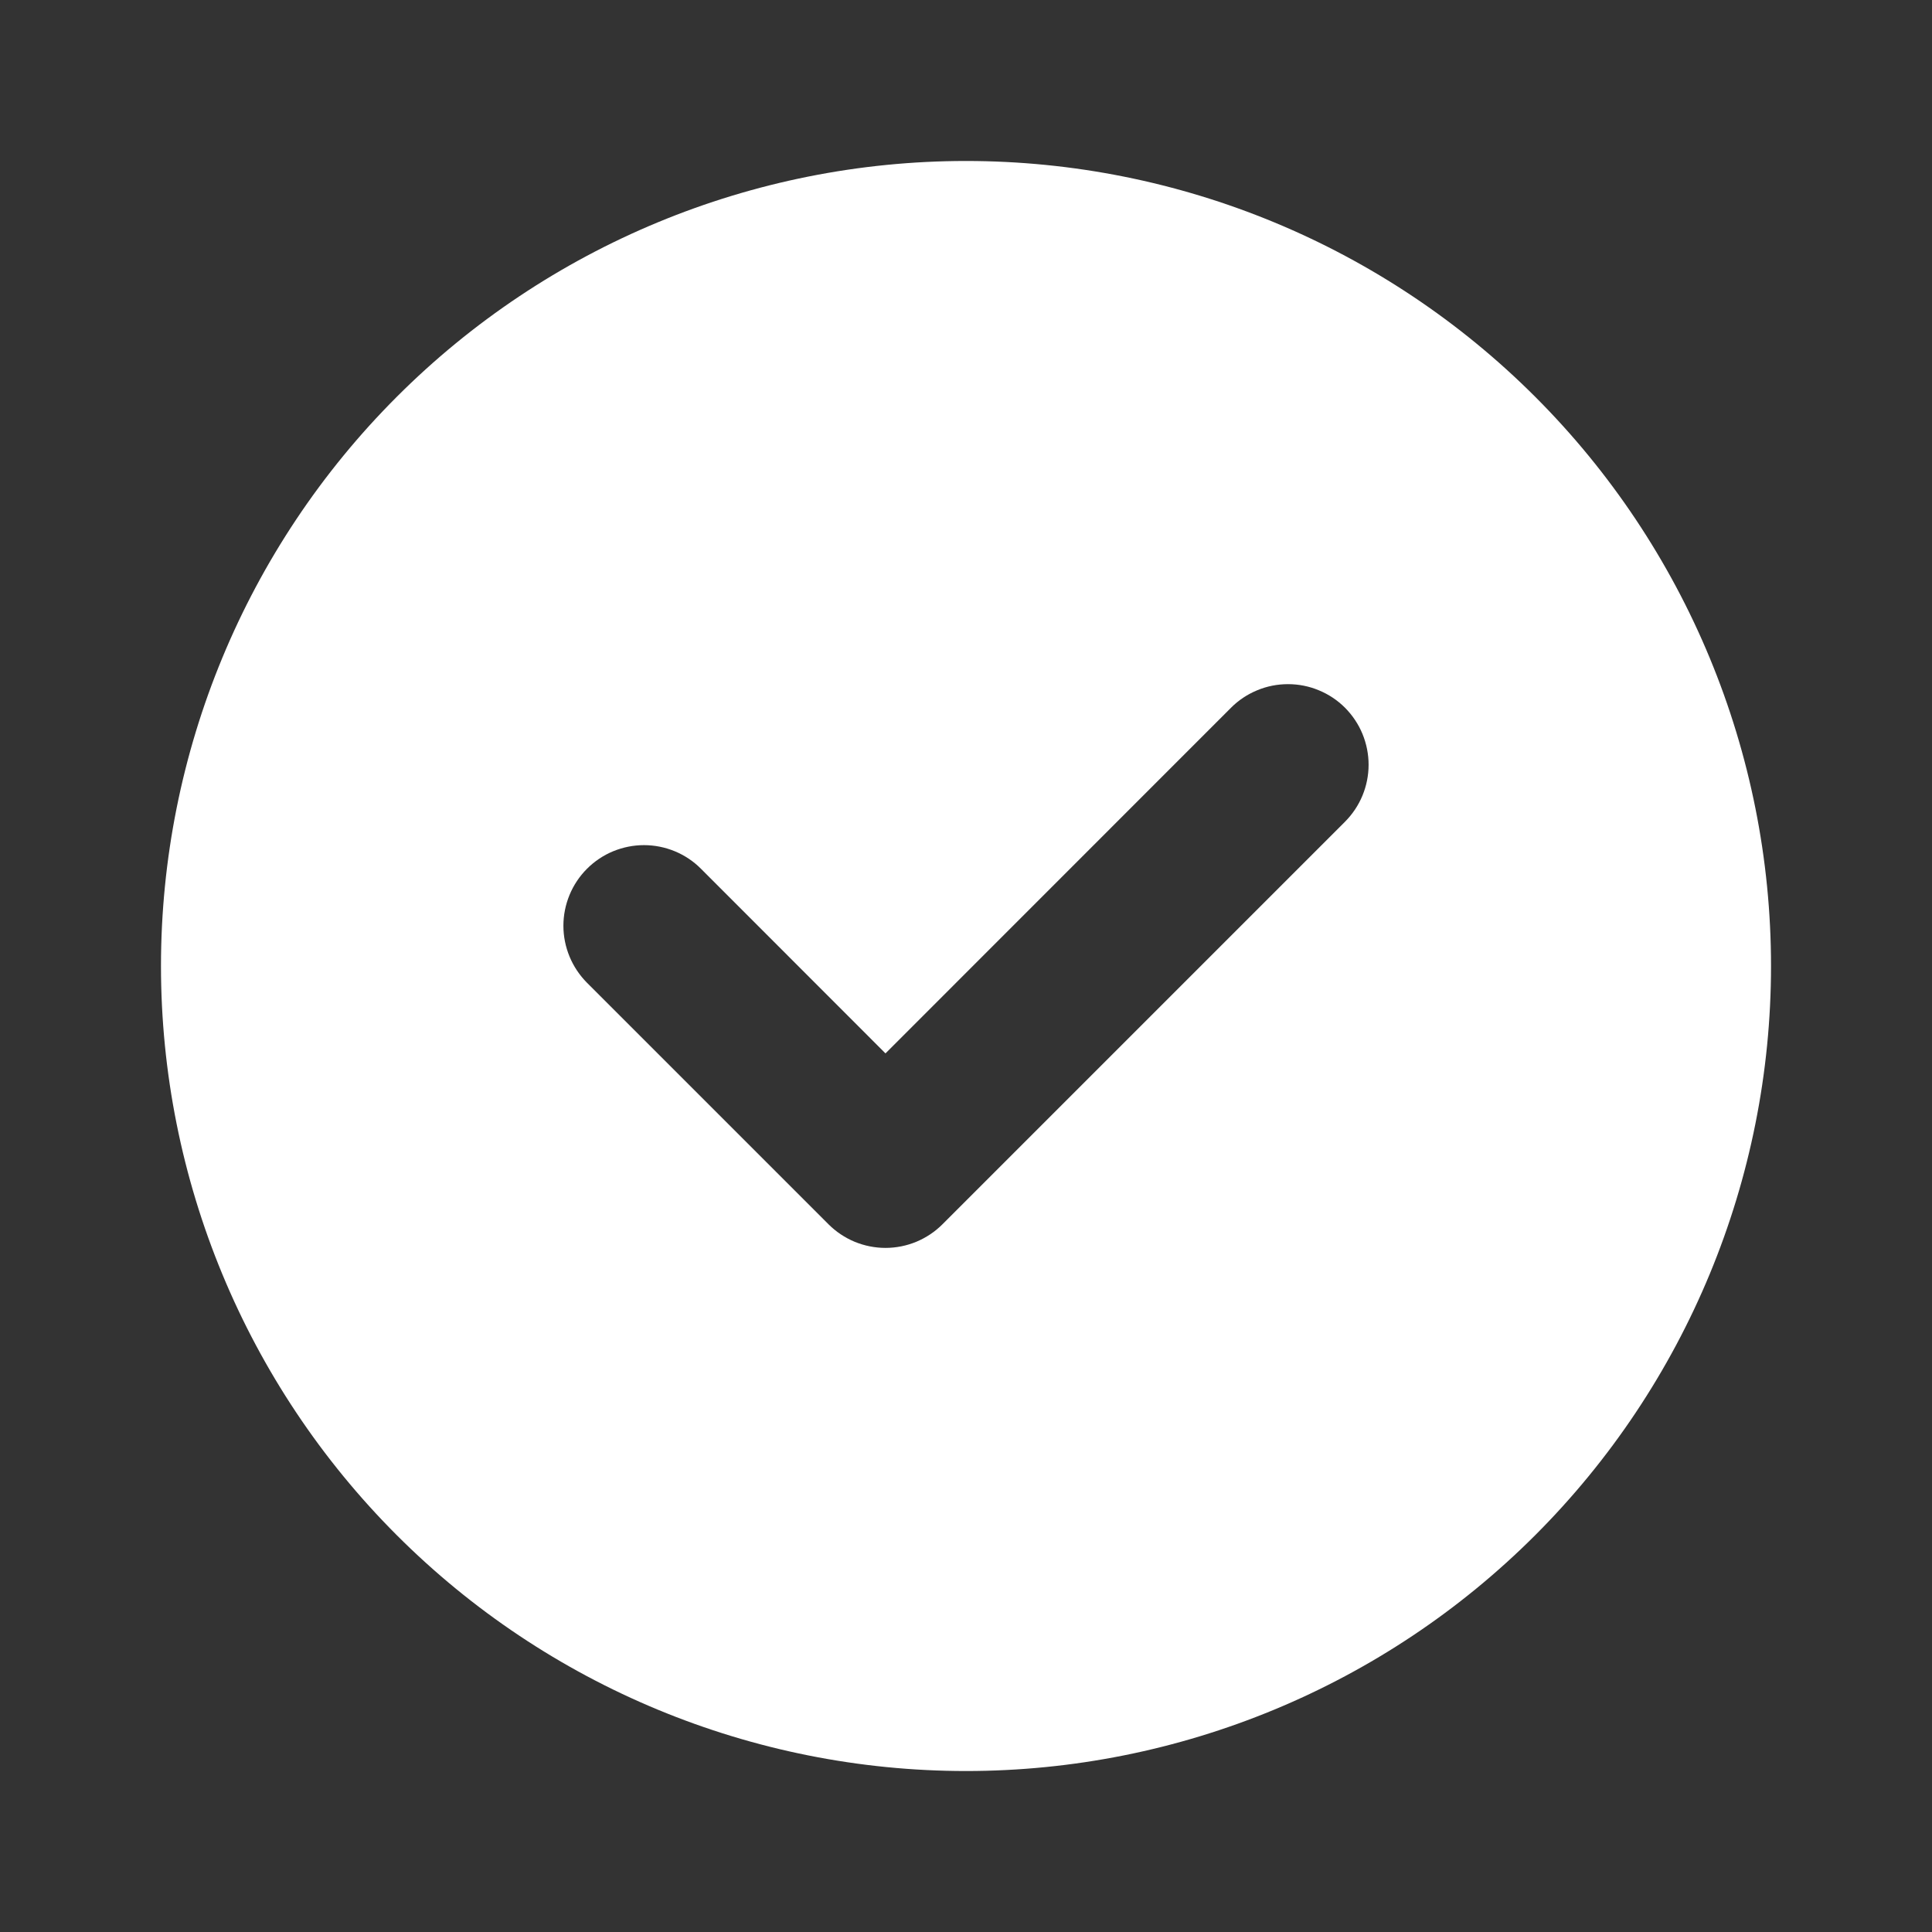
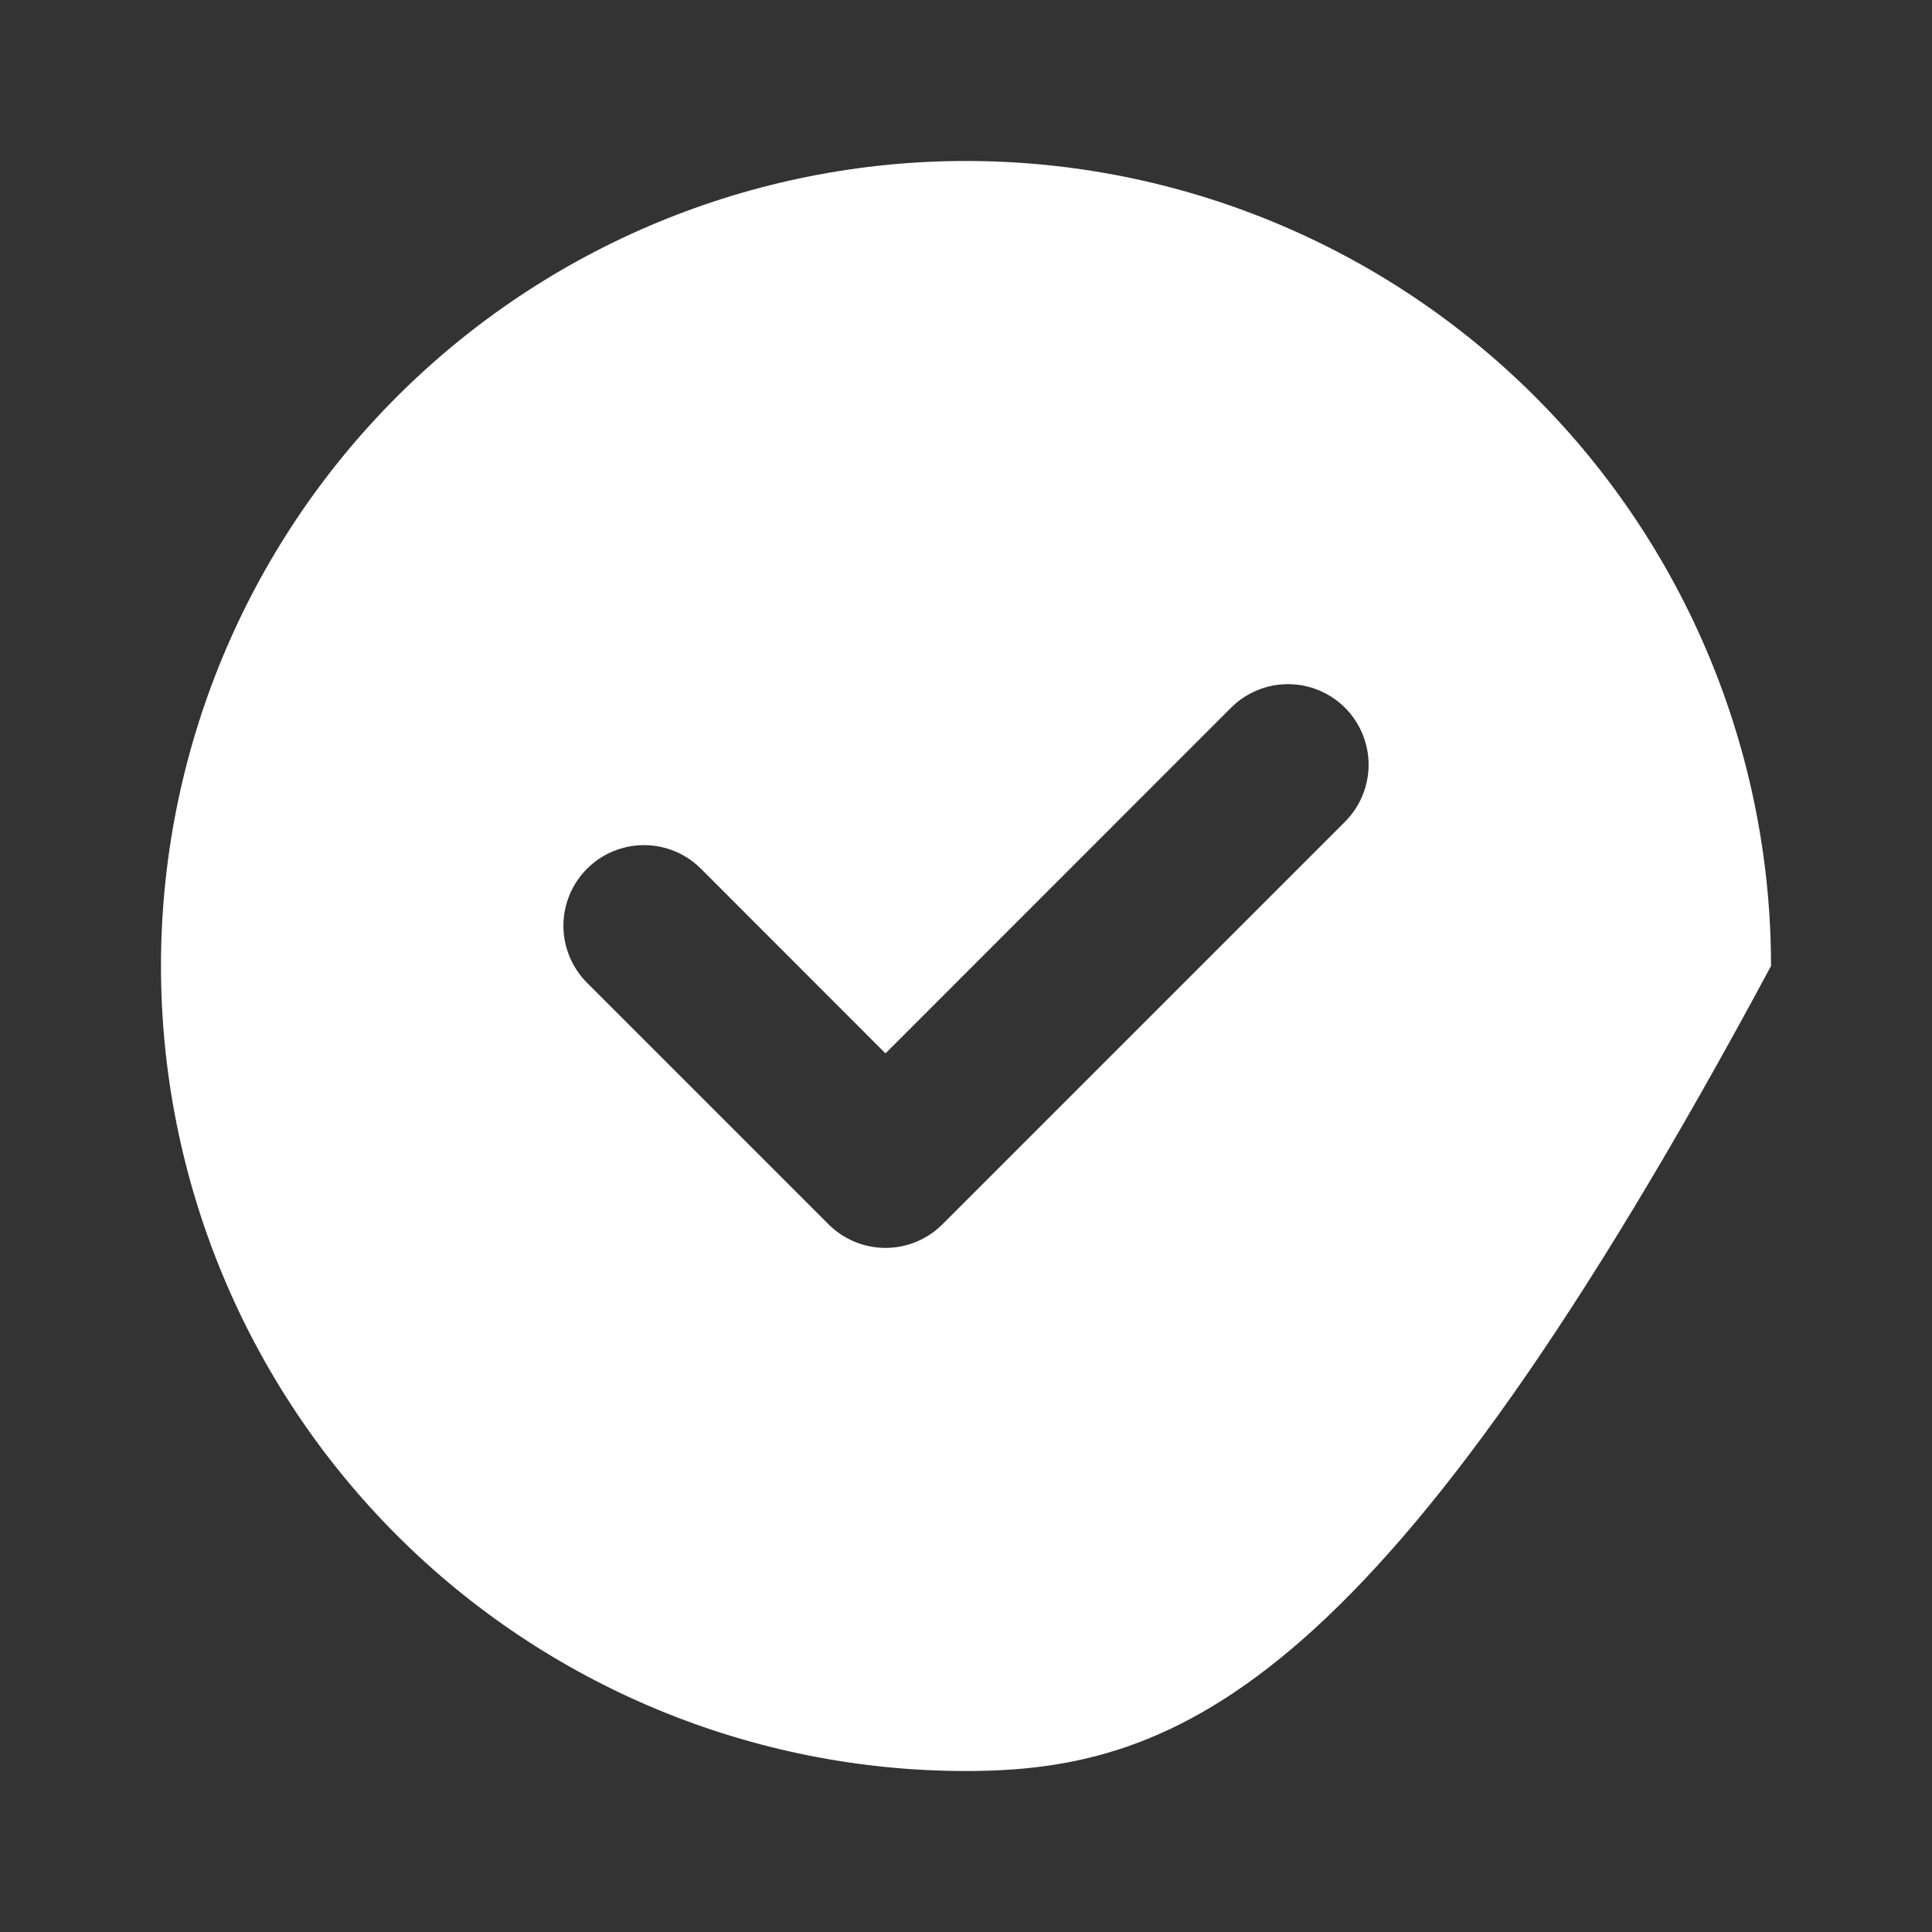
<svg xmlns="http://www.w3.org/2000/svg" width="34" height="34" viewBox="0 0 34 34" fill="none">
  <rect x="0" y="0" width="34" height="34" fill="#333333" stroke="none" />
-   <path d="M2.833 17C2.833 13.243 4.326 9.639 6.983 6.983C9.639 4.326 13.243 2.833 17 2.833C20.757 2.833 24.361 4.326 27.017 6.983C29.674 9.639 31.167 13.243 31.167 17C31.167 20.757 29.674 24.36 27.017 27.017C24.361 29.674 20.757 31.167 17 31.167C13.243 31.167 9.639 29.674 6.983 27.017C4.326 24.36 2.833 20.757 2.833 17ZM23.67 14.461C23.801 14.329 23.906 14.173 23.977 14.001C24.048 13.829 24.085 13.645 24.085 13.458C24.085 13.272 24.048 13.088 23.977 12.915C23.906 12.743 23.801 12.587 23.67 12.455C23.538 12.323 23.382 12.219 23.209 12.148C23.037 12.076 22.853 12.04 22.667 12.04C22.48 12.04 22.296 12.076 22.124 12.148C21.952 12.219 21.795 12.323 21.664 12.455L15.583 18.538L12.336 15.289C12.205 15.157 12.048 15.052 11.876 14.981C11.704 14.91 11.52 14.873 11.333 14.873C11.147 14.873 10.963 14.91 10.79 14.981C10.618 15.052 10.462 15.157 10.33 15.289C10.199 15.42 10.094 15.577 10.023 15.749C9.952 15.921 9.915 16.105 9.915 16.292C9.915 16.478 9.952 16.662 10.023 16.834C10.094 17.006 10.199 17.163 10.33 17.295L14.58 21.545C14.712 21.677 14.868 21.781 15.04 21.853C15.213 21.924 15.397 21.961 15.583 21.961C15.77 21.961 15.954 21.924 16.126 21.853C16.298 21.781 16.455 21.677 16.586 21.545L23.67 14.461Z" fill="white" style="fill:white;fill-opacity:1;" />
+   <path d="M2.833 17C2.833 13.243 4.326 9.639 6.983 6.983C9.639 4.326 13.243 2.833 17 2.833C20.757 2.833 24.361 4.326 27.017 6.983C29.674 9.639 31.167 13.243 31.167 17C24.361 29.674 20.757 31.167 17 31.167C13.243 31.167 9.639 29.674 6.983 27.017C4.326 24.36 2.833 20.757 2.833 17ZM23.67 14.461C23.801 14.329 23.906 14.173 23.977 14.001C24.048 13.829 24.085 13.645 24.085 13.458C24.085 13.272 24.048 13.088 23.977 12.915C23.906 12.743 23.801 12.587 23.67 12.455C23.538 12.323 23.382 12.219 23.209 12.148C23.037 12.076 22.853 12.04 22.667 12.04C22.48 12.04 22.296 12.076 22.124 12.148C21.952 12.219 21.795 12.323 21.664 12.455L15.583 18.538L12.336 15.289C12.205 15.157 12.048 15.052 11.876 14.981C11.704 14.91 11.52 14.873 11.333 14.873C11.147 14.873 10.963 14.91 10.79 14.981C10.618 15.052 10.462 15.157 10.33 15.289C10.199 15.42 10.094 15.577 10.023 15.749C9.952 15.921 9.915 16.105 9.915 16.292C9.915 16.478 9.952 16.662 10.023 16.834C10.094 17.006 10.199 17.163 10.33 17.295L14.58 21.545C14.712 21.677 14.868 21.781 15.04 21.853C15.213 21.924 15.397 21.961 15.583 21.961C15.77 21.961 15.954 21.924 16.126 21.853C16.298 21.781 16.455 21.677 16.586 21.545L23.67 14.461Z" fill="white" style="fill:white;fill-opacity:1;" />
</svg>